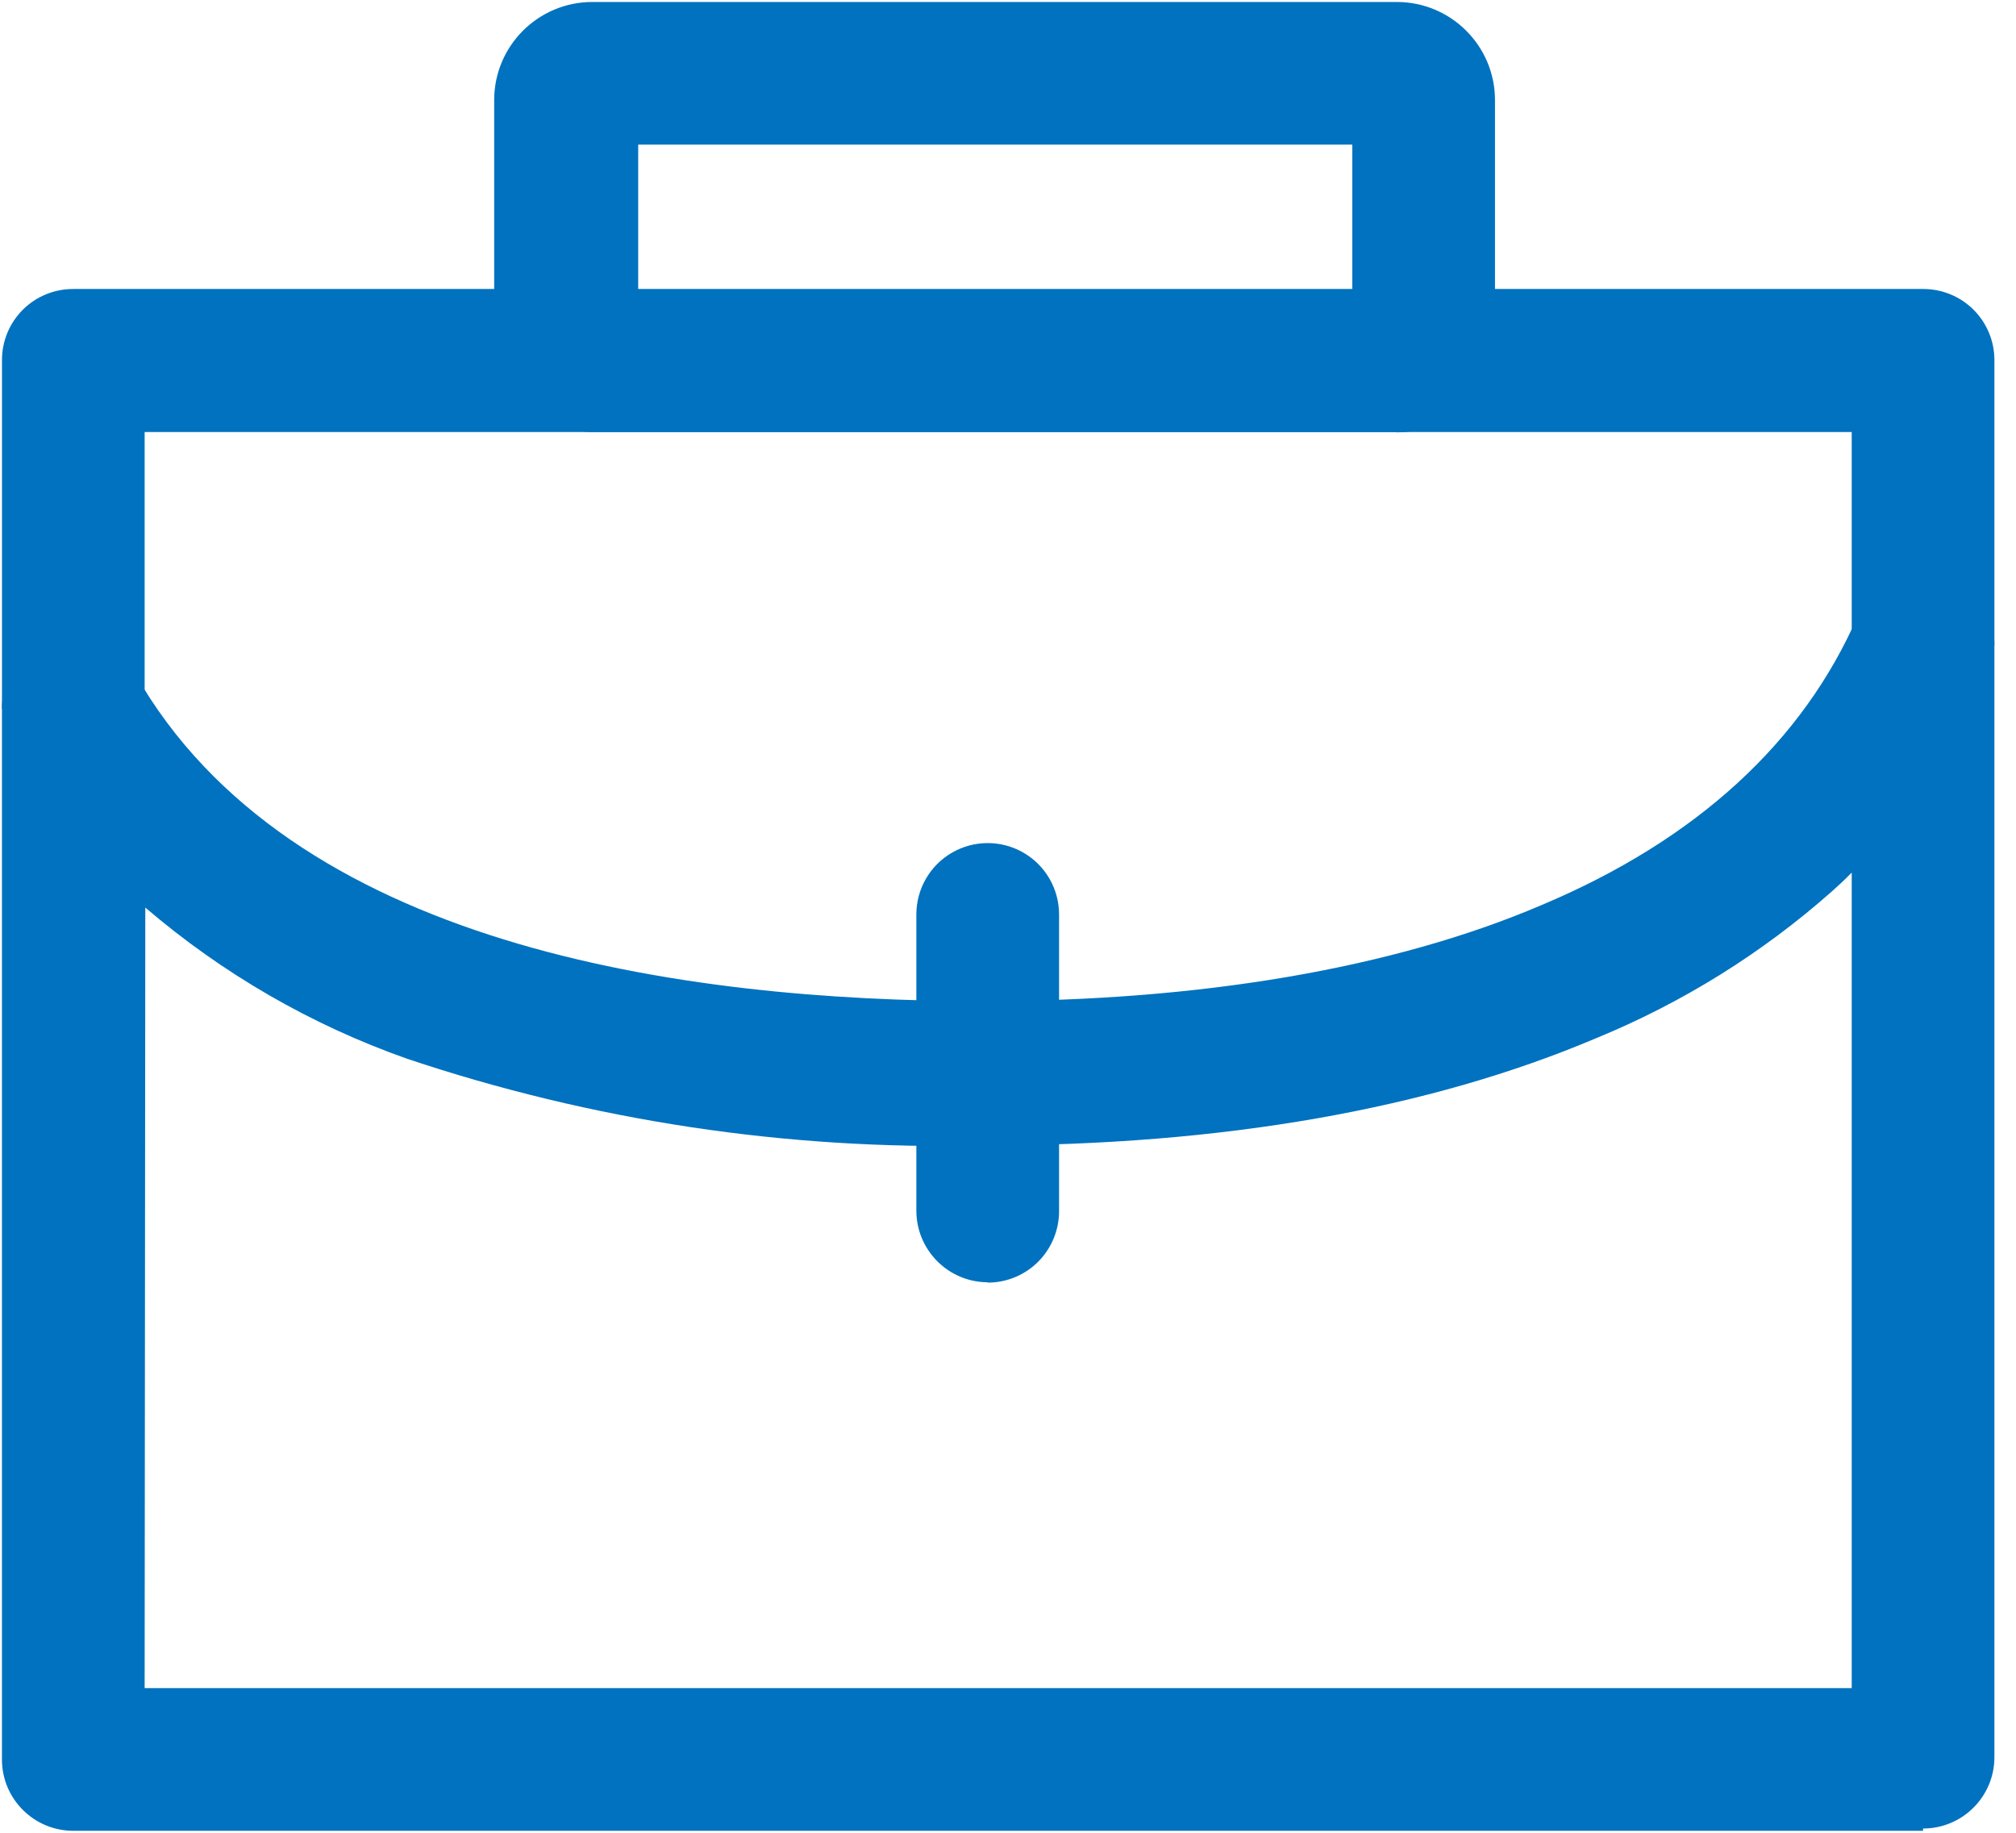
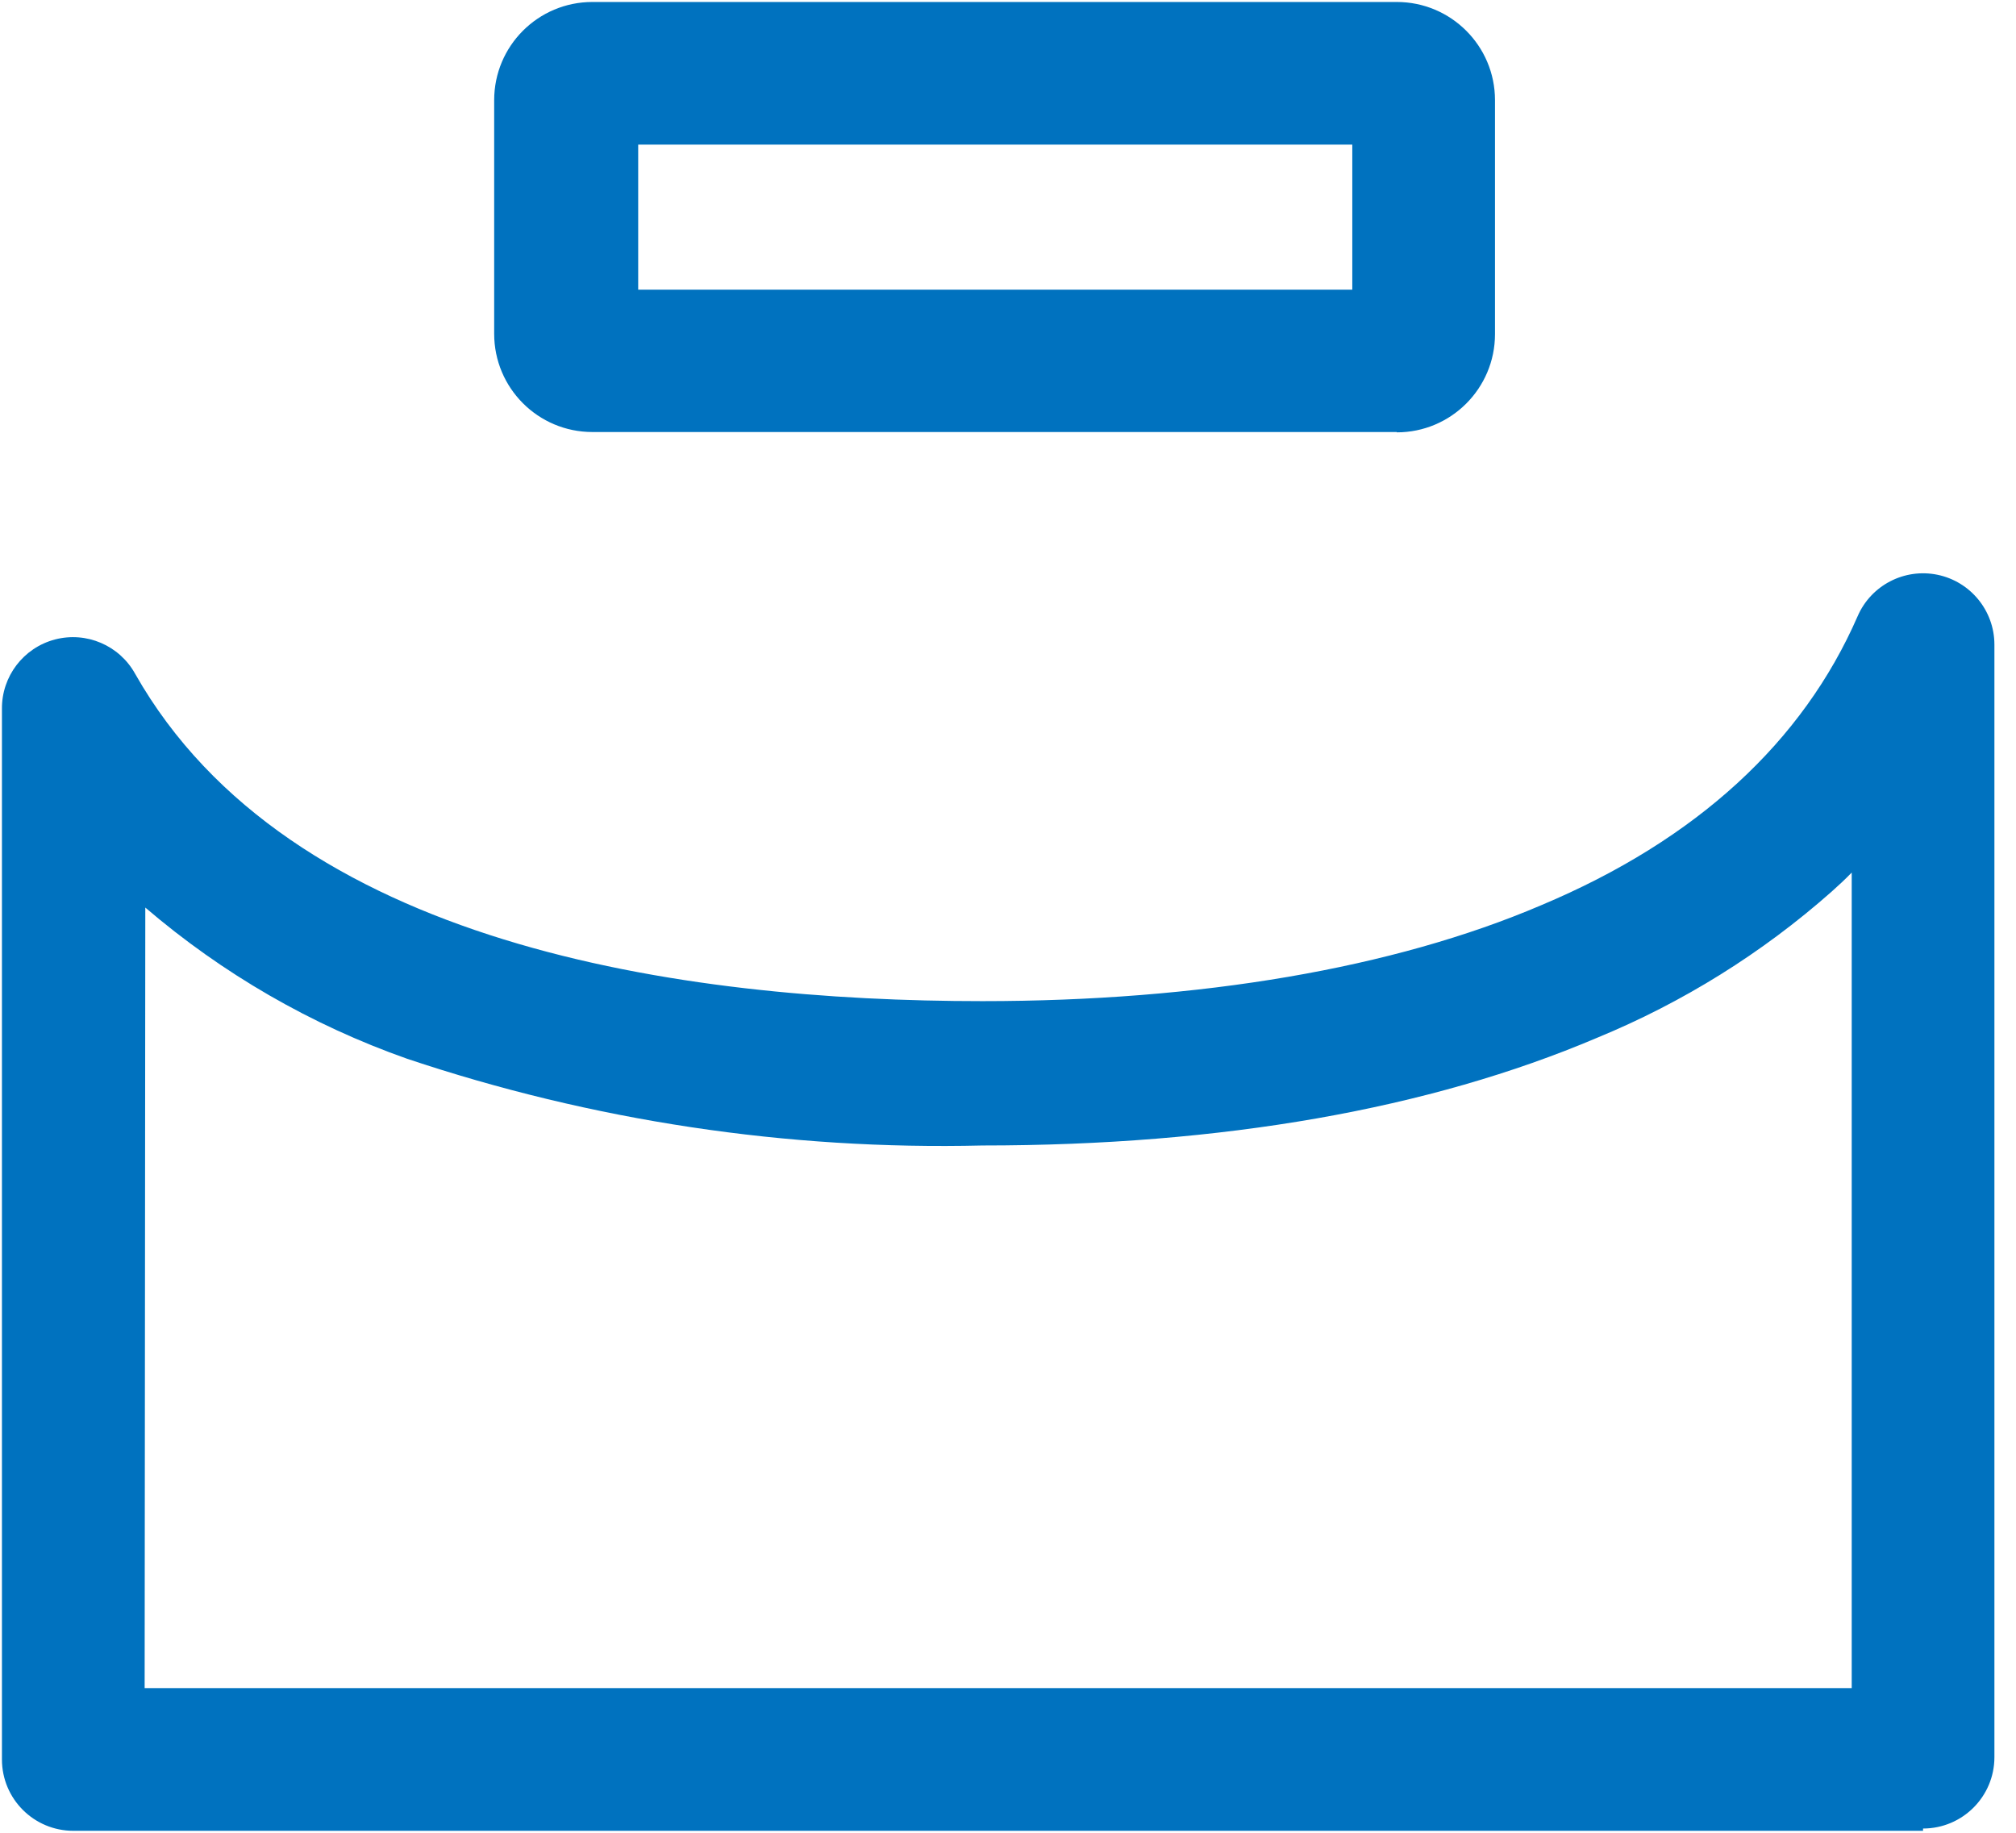
<svg xmlns="http://www.w3.org/2000/svg" width="55px" height="50px" viewBox="0 0 55 50" version="1.1">
  <title>编组</title>
  <desc>Created with Sketch.</desc>
  <g id="页面-1" stroke="none" stroke-width="1" fill="none" fill-rule="evenodd">
    <g id="1" transform="translate(-666, -4109)" fill="#0072BF" fill-rule="nonzero">
      <g id="编组" transform="translate(666, 4109)">
        <path d="M38.107,11.786 L16.161,11.786 C14.681,11.786 13.482,10.586 13.482,9.107 L13.482,2.732 C13.482,1.253 14.681,0.054 16.161,0.054 L38.107,0.054 C39.586,0.054 40.786,1.253 40.786,2.732 L40.786,9.116 C40.786,10.595 39.586,11.795 38.107,11.795 L38.107,11.786 Z M17.411,7.902 L36.893,7.902 L36.893,3.946 L17.411,3.946 L17.411,7.902 Z" id="形状" />
        <path d="M52.464,49.946 L2,49.946 C0.925,49.946 0.053,49.075 0.053,48 L0.053,19.339 C0.045,18.452 0.64,17.672 1.498,17.446 C2.357,17.22 3.259,17.607 3.688,18.384 C7.893,25.795 18.58,27.312 26.804,27.312 C32.732,27.312 38.009,26.42 42.045,24.696 C46.295,22.911 49.188,20.232 50.679,16.812 C51.045,15.967 51.954,15.495 52.857,15.68 C53.759,15.866 54.408,16.659 54.411,17.58 L54.411,47.938 C54.411,49.012 53.539,49.884 52.464,49.884 L52.464,49.946 Z M3.946,46.054 L50.518,46.054 L50.518,23.804 C50.339,23.991 50.152,24.161 49.964,24.33 C48.07,26.004 45.909,27.35 43.571,28.312 C38.991,30.259 33.348,31.25 26.804,31.25 C21.474,31.379 16.162,30.578 11.107,28.884 C8.492,27.962 6.07,26.563 3.964,24.759 L3.946,46.054 Z" id="形状" />
-         <path d="M3.946,19.339 L0.054,19.339 L0.054,9.821 C0.054,9.306 0.259,8.812 0.624,8.448 C0.989,8.085 1.485,7.882 2,7.884 L52.464,7.884 C52.98,7.882 53.475,8.085 53.84,8.448 C54.205,8.812 54.411,9.306 54.411,9.821 L54.411,17.598 L50.518,17.598 L50.518,11.786 L3.946,11.786 L3.946,19.339 Z" id="路径" />
-         <path d="M26.946,34.982 C25.873,34.977 25.005,34.109 25,33.036 L25,24.946 C25,24.251 25.371,23.608 25.973,23.261 C26.575,22.913 27.317,22.913 27.92,23.261 C28.522,23.608 28.893,24.251 28.893,24.946 L28.893,33.036 C28.895,33.553 28.691,34.051 28.326,34.418 C27.961,34.785 27.464,34.991 26.946,34.991 L26.946,34.982 Z" id="路径" />
      </g>
    </g>
  </g>
</svg>